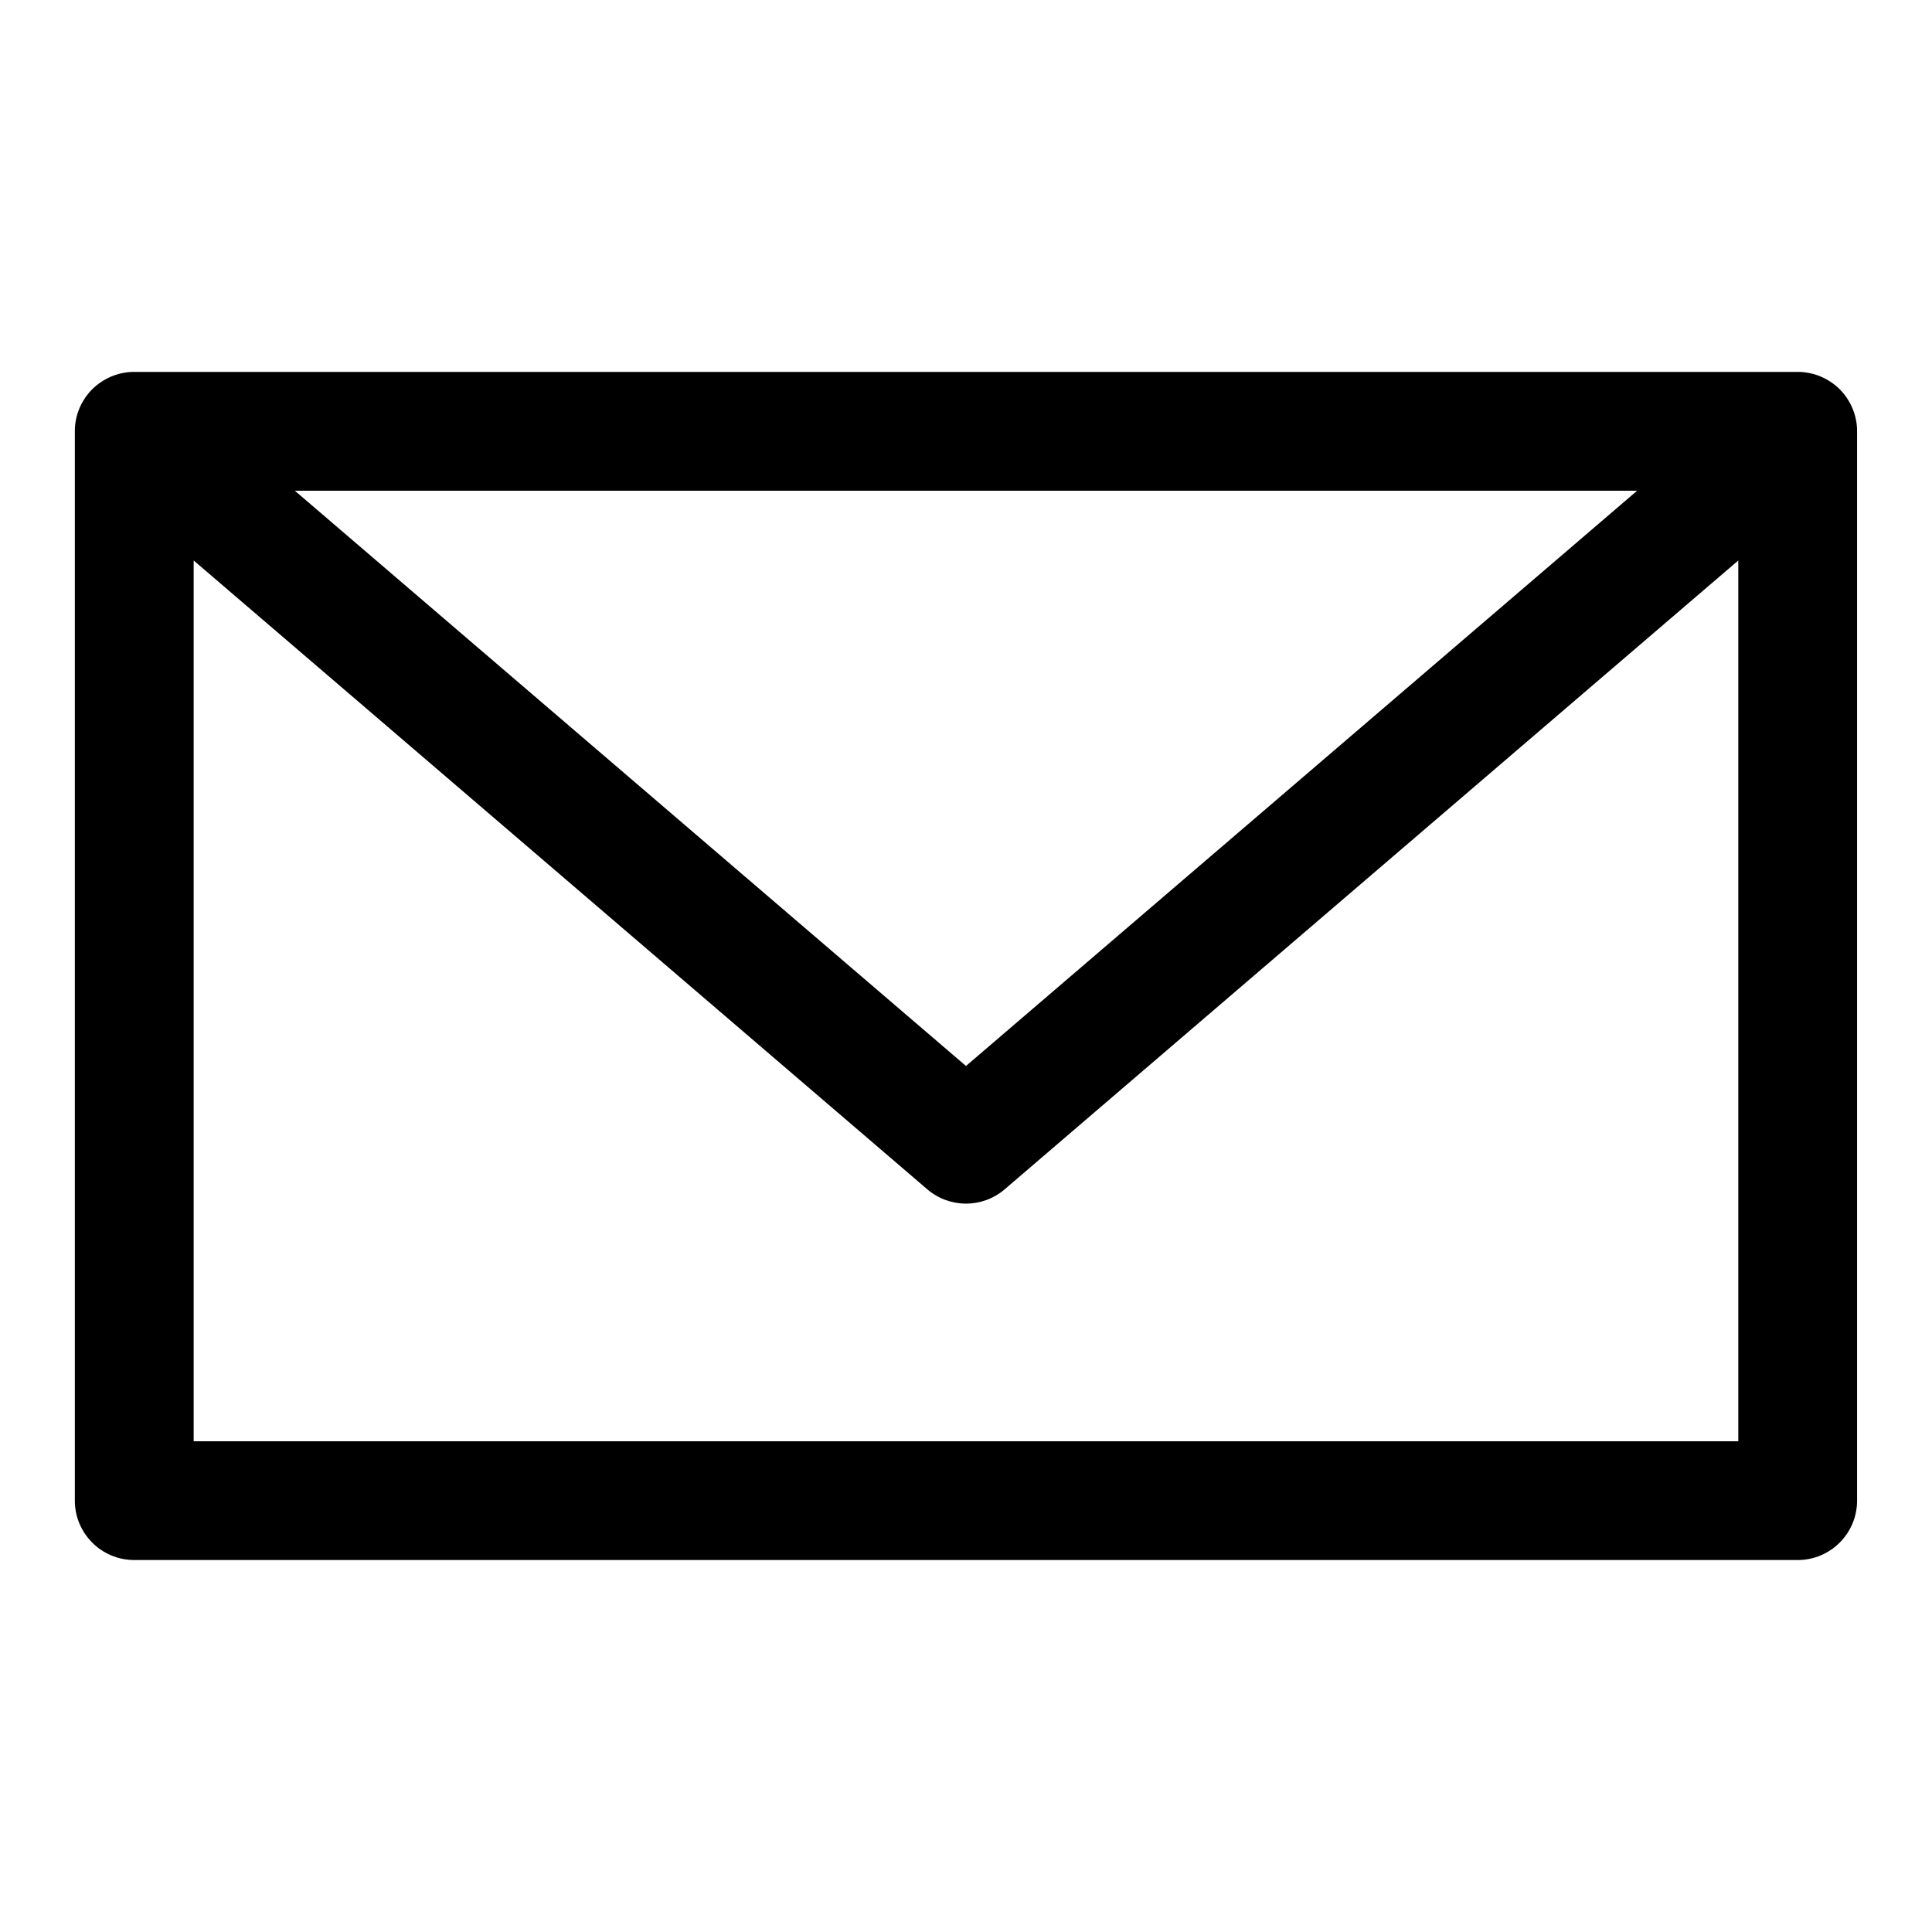
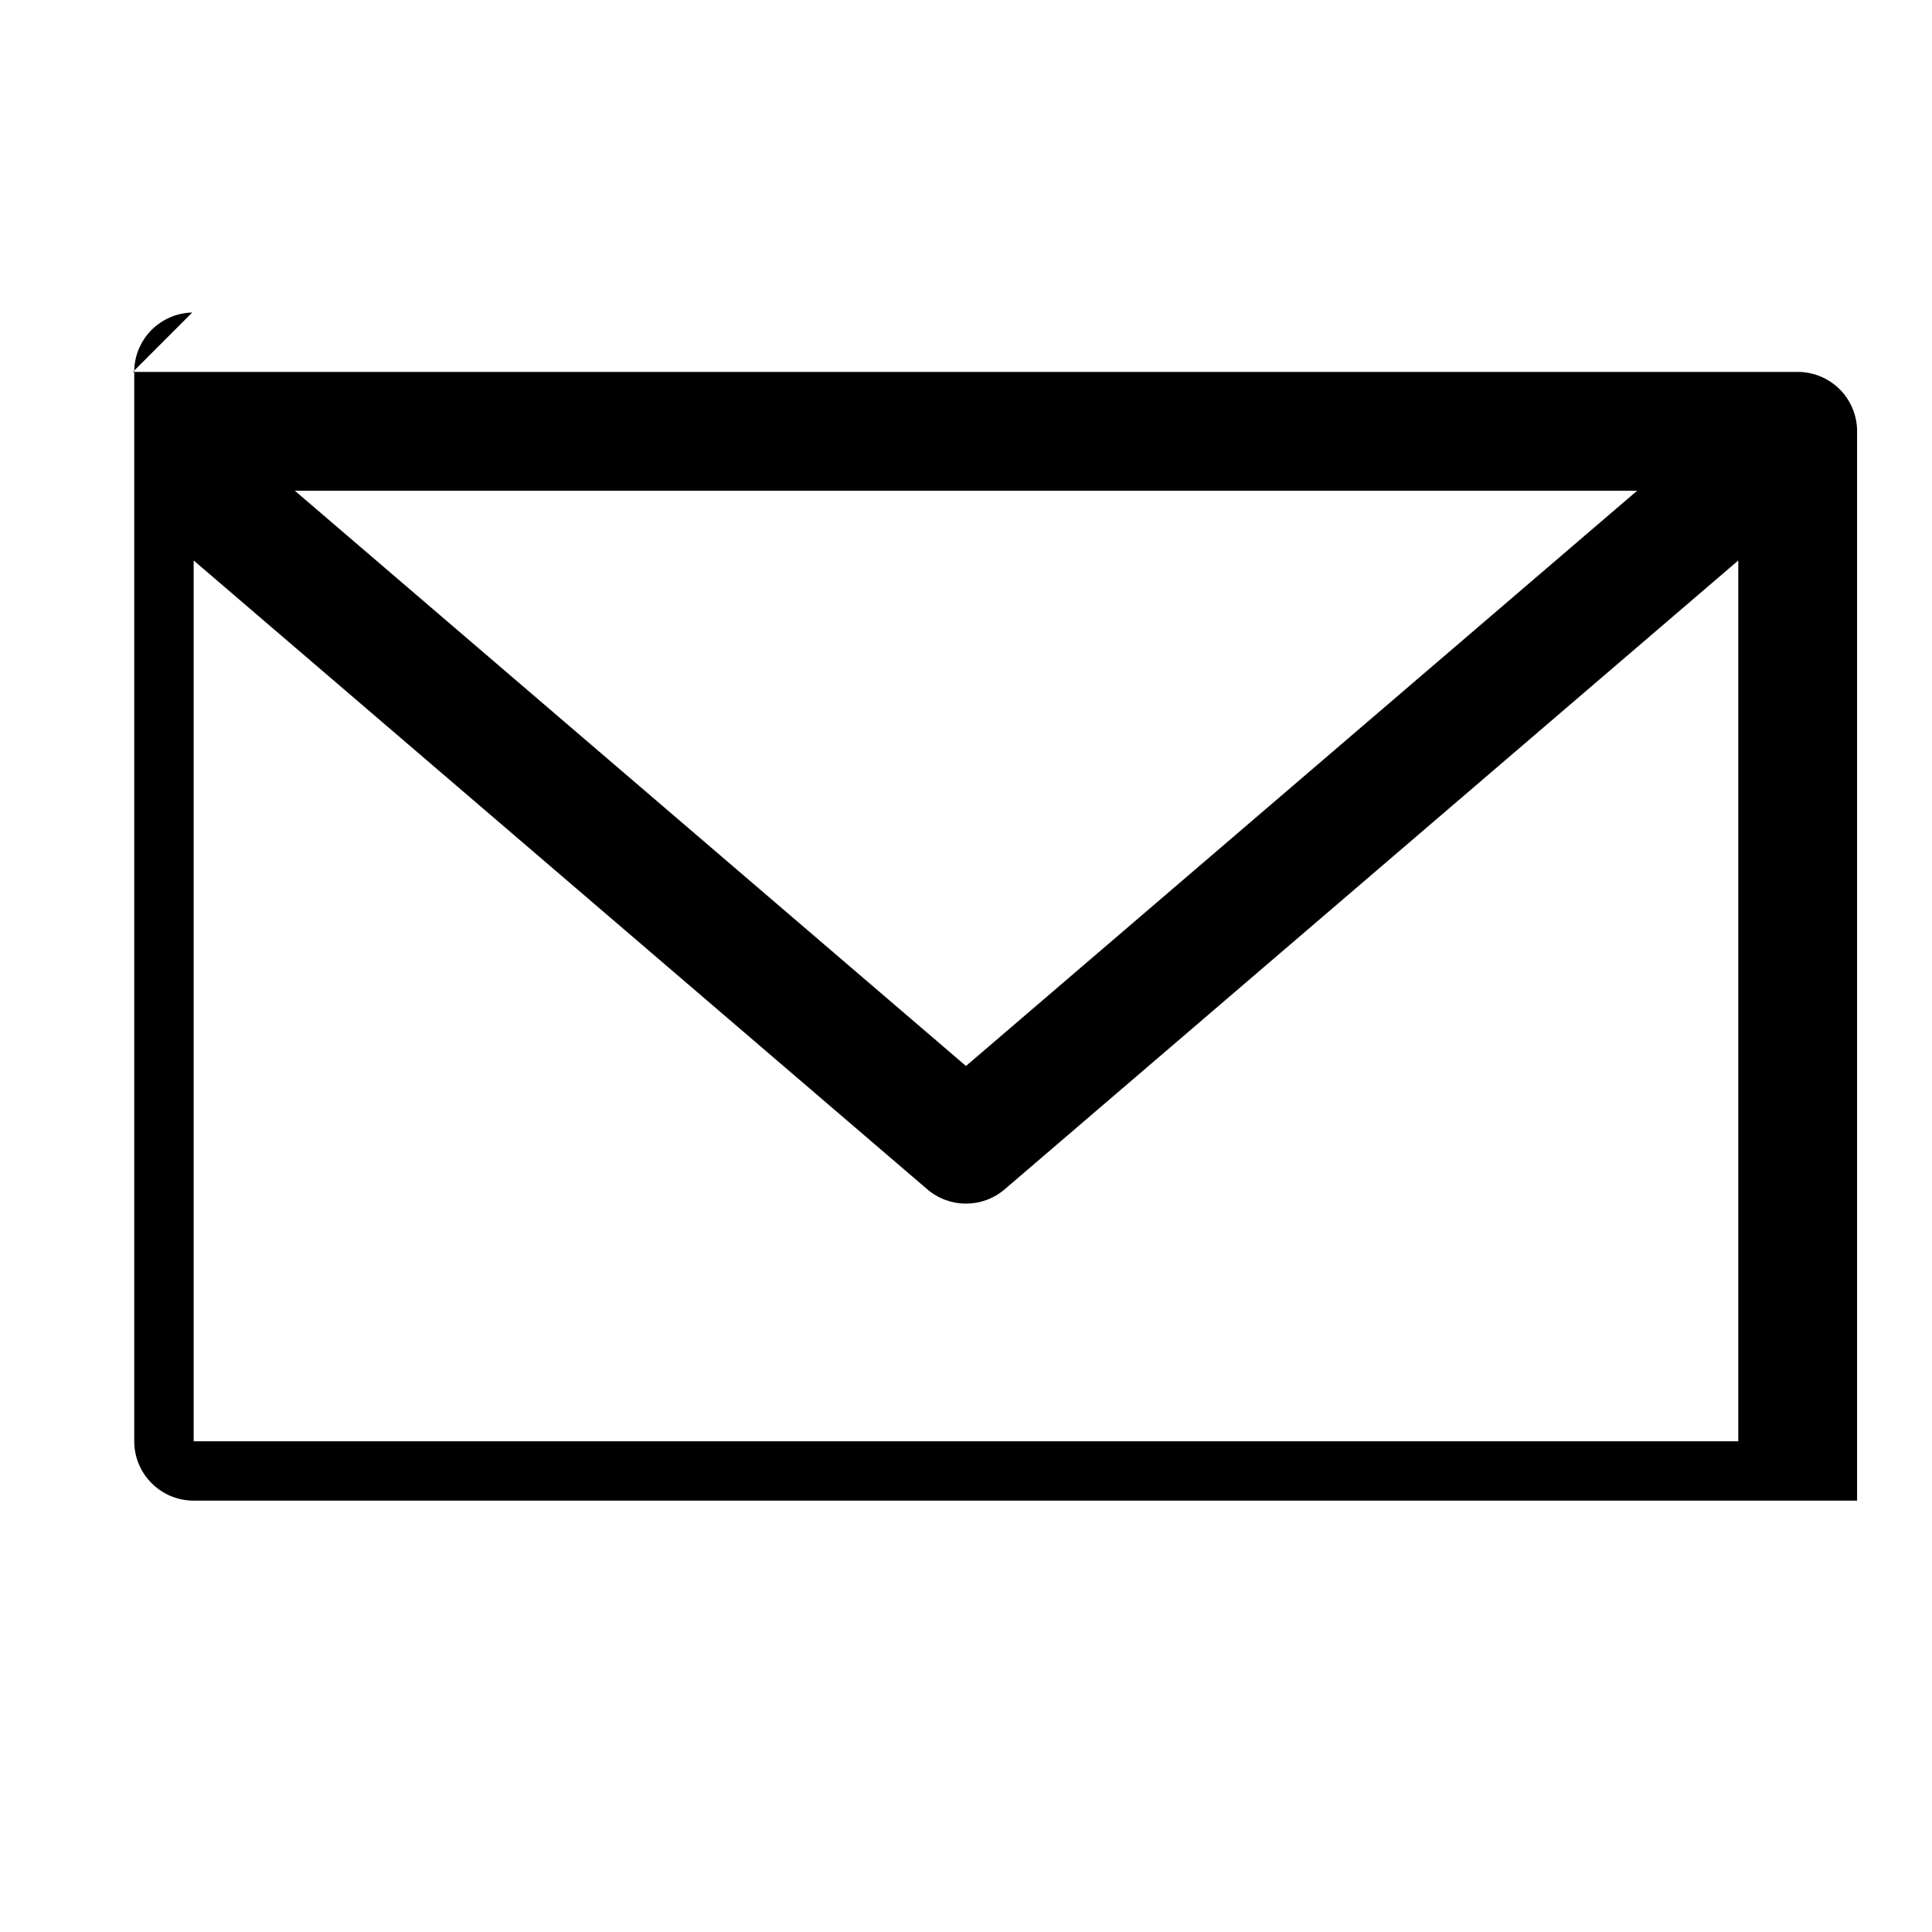
<svg xmlns="http://www.w3.org/2000/svg" fill="#000000" width="800px" height="800px" version="1.1" viewBox="144 144 512 512">
-   <path d="m179.22 242.56h0.363 441.24l0.395 0.016 0.41 0.031 0.395 0.031 0.25 0.031c3.008 0.348 5.746 1.559 7.996 3.352l0.316 0.25 0.219 0.203 0.203 0.172 0.27 0.27 0.172 0.156 0.359 0.359c0.172 0.188 0.348 0.363 0.504 0.551l0.141 0.172 0.188 0.234 0.156 0.188 0.219 0.301 0.234 0.301 0.203 0.316 0.078 0.125c1.258 1.891 2.125 4.078 2.457 6.438l0.047 0.316 0.031 0.316 0.031 0.441 0.016 0.125 0.016 0.234c0.016 0.285 0.016 0.582 0.016 0.883v283.31c0 8.691-7.055 15.742-15.742 15.742h-440.83c-8.691 0-15.742-7.055-15.742-15.742v-283.31c0-0.301 0-0.598 0.016-0.883l0.016-0.234 0.031-0.301 0.016-0.27 0.047-0.395 0.031-0.234c0.332-2.363 1.195-4.551 2.457-6.438l0.172-0.285 0.344-0.469 0.25-0.316 0.234-0.285 0.078-0.109 0.141-0.172c0.156-0.188 0.332-0.363 0.504-0.551l0.531-0.531 0.301-0.27 0.27-0.234 0.285-0.25 0.156-0.125c2.25-1.793 4.992-3.008 7.996-3.352l0.379-0.047 0.27-0.016 0.41-0.031 0.441-0.016zm16.105 49.973v233.42h409.34v-233.42l-194.42 166.65c-5.902 5.055-14.594 5.055-20.5 0zm382.53-18.484h-355.72l177.86 152.45 177.86-152.45z" fill-rule="evenodd" />
+   <path d="m179.22 242.56h0.363 441.24l0.395 0.016 0.41 0.031 0.395 0.031 0.25 0.031c3.008 0.348 5.746 1.559 7.996 3.352l0.316 0.25 0.219 0.203 0.203 0.172 0.27 0.27 0.172 0.156 0.359 0.359c0.172 0.188 0.348 0.363 0.504 0.551l0.141 0.172 0.188 0.234 0.156 0.188 0.219 0.301 0.234 0.301 0.203 0.316 0.078 0.125c1.258 1.891 2.125 4.078 2.457 6.438l0.047 0.316 0.031 0.316 0.031 0.441 0.016 0.125 0.016 0.234c0.016 0.285 0.016 0.582 0.016 0.883v283.31h-440.83c-8.691 0-15.742-7.055-15.742-15.742v-283.31c0-0.301 0-0.598 0.016-0.883l0.016-0.234 0.031-0.301 0.016-0.27 0.047-0.395 0.031-0.234c0.332-2.363 1.195-4.551 2.457-6.438l0.172-0.285 0.344-0.469 0.25-0.316 0.234-0.285 0.078-0.109 0.141-0.172c0.156-0.188 0.332-0.363 0.504-0.551l0.531-0.531 0.301-0.27 0.27-0.234 0.285-0.25 0.156-0.125c2.25-1.793 4.992-3.008 7.996-3.352l0.379-0.047 0.27-0.016 0.41-0.031 0.441-0.016zm16.105 49.973v233.42h409.34v-233.42l-194.42 166.65c-5.902 5.055-14.594 5.055-20.5 0zm382.53-18.484h-355.72l177.86 152.45 177.86-152.45z" fill-rule="evenodd" />
</svg>